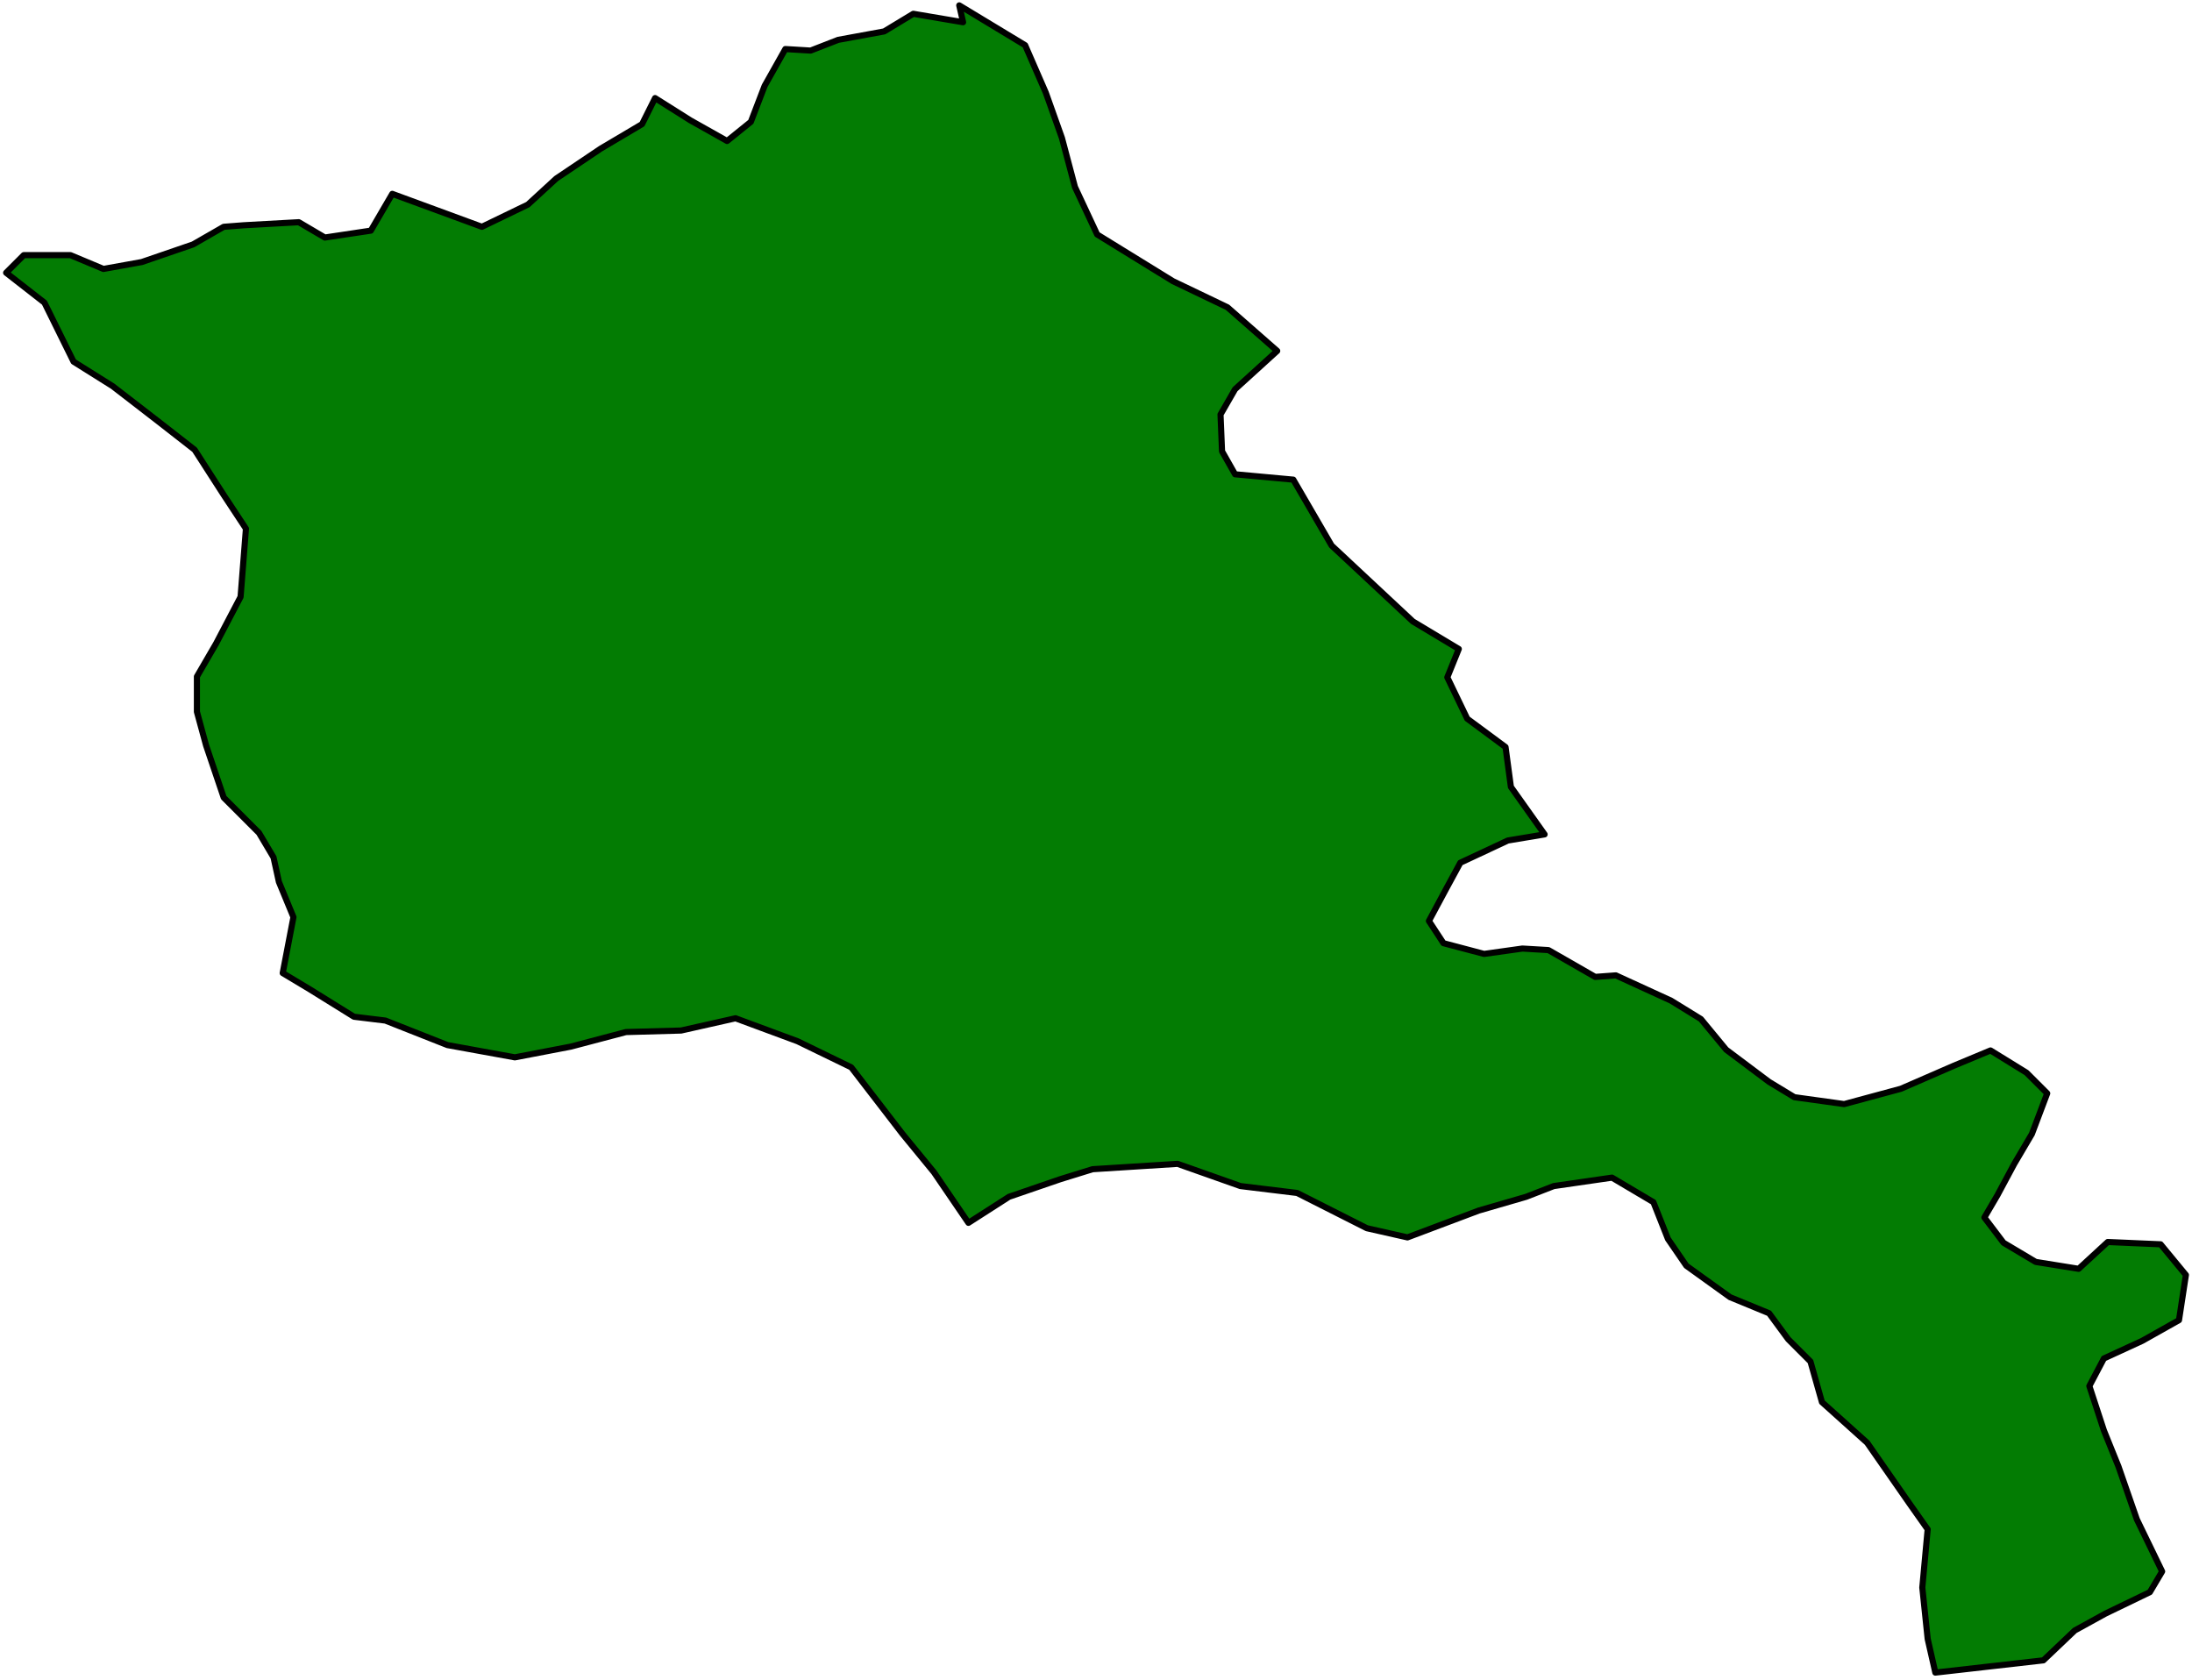
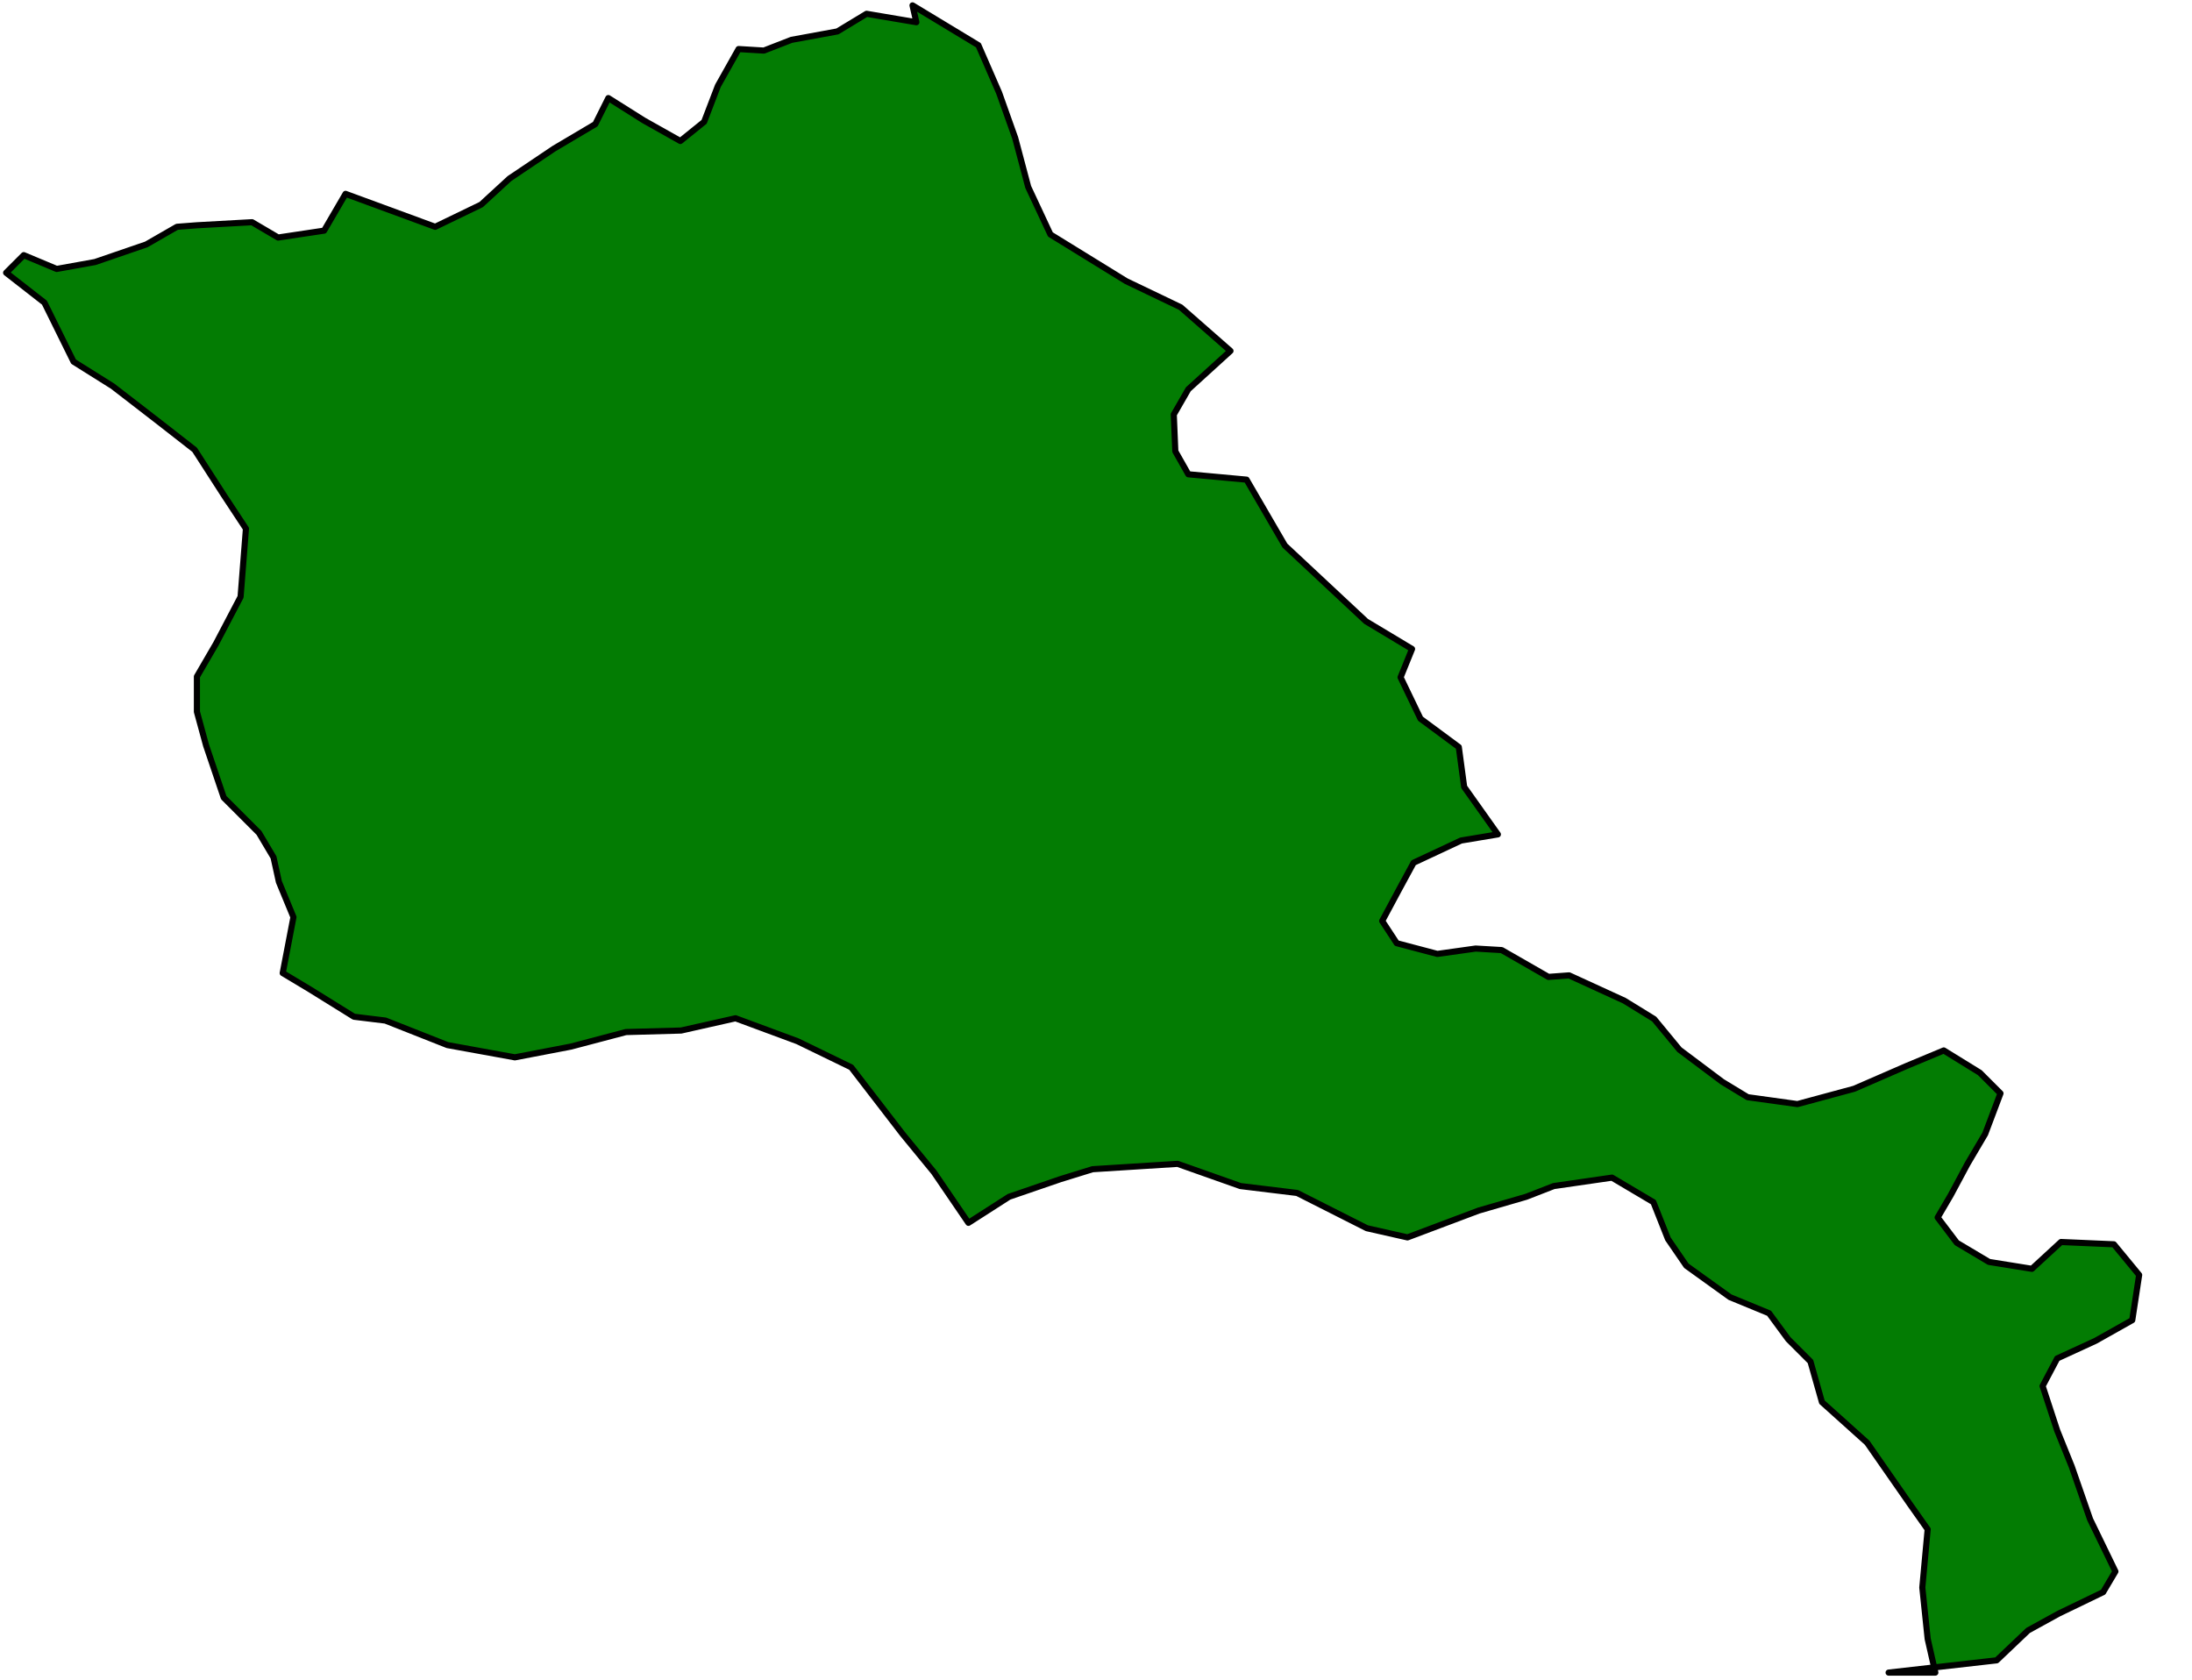
<svg xmlns="http://www.w3.org/2000/svg" width="476.833" height="365.5" fill-rule="evenodd" stroke-linecap="round" preserveAspectRatio="none" viewBox="0 0 2861 2193">
  <style>.brush0{fill:#fff}.pen0{stroke:#000;stroke-width:1;stroke-linejoin:round}.pen1{stroke:none}.brush1{fill:none}.pen2{stroke:none}.brush2{fill:none}.brush3{fill:#fff}.pen3{stroke:#000;stroke-width:1;stroke-linejoin:round}</style>
-   <path d="m2526 2183-10-44-7-67 7-76-24-34-55-79-59-53-15-53-29-29-25-34-51-21-57-41-24-35-19-48-54-32-76 11-36 14-62 18-93 35-53-12-91-46-74-9-82-29-111 7-42 13-67 23-53 34-45-66-41-50-67-87-70-34-81-30-71 16-72 2-72 19-73 14-88-16-81-32-41-5-58-36-35-21 14-73-19-46-7-32-19-32-46-46-23-68-12-44v-46l25-43 32-61 7-89-29-44-38-59-50-39-57-44-51-32-38-77-50-39 23-23h61l43 18 50-9 67-23 40-23 26-2 72-4 34 20 60-9 28-48 117 43 60-29 37-34 58-39 54-32 17-34 46 29 48 27 31-25 18-47 27-48 33 2 36-14 60-11 38-23 65 11-5-22 86 52 27 62 21 59 17 64 29 62 99 61 71 34 65 57-55 50-19 33 2 48 17 30 76 7 50 86 106 99 60 36-15 37 26 54 50 37 7 52 44 62-48 8-62 29-19 35-22 41 19 29 53 14 50-7 34 2 61 35 27-2 72 33 39 24 33 40 56 42 33 20 65 9 74-20 69-30 48-20 47 29 27 27-20 53-23 39-22 41-17 29 25 33 42 25 56 9 38-35 69 3 33 40-9 59-48 27-50 23-19 36 19 58 19 47 24 69 33 68-16 27-58 28-40 22-41 39-141 16z" style="stroke:#000;stroke-width:8;stroke-linejoin:round;fill:#037c03" />
+   <path d="m2526 2183-10-44-7-67 7-76-24-34-55-79-59-53-15-53-29-29-25-34-51-21-57-41-24-35-19-48-54-32-76 11-36 14-62 18-93 35-53-12-91-46-74-9-82-29-111 7-42 13-67 23-53 34-45-66-41-50-67-87-70-34-81-30-71 16-72 2-72 19-73 14-88-16-81-32-41-5-58-36-35-21 14-73-19-46-7-32-19-32-46-46-23-68-12-44v-46l25-43 32-61 7-89-29-44-38-59-50-39-57-44-51-32-38-77-50-39 23-23l43 18 50-9 67-23 40-23 26-2 72-4 34 20 60-9 28-48 117 43 60-29 37-34 58-39 54-32 17-34 46 29 48 27 31-25 18-47 27-48 33 2 36-14 60-11 38-23 65 11-5-22 86 52 27 62 21 59 17 64 29 62 99 61 71 34 65 57-55 50-19 33 2 48 17 30 76 7 50 86 106 99 60 36-15 37 26 54 50 37 7 52 44 62-48 8-62 29-19 35-22 41 19 29 53 14 50-7 34 2 61 35 27-2 72 33 39 24 33 40 56 42 33 20 65 9 74-20 69-30 48-20 47 29 27 27-20 53-23 39-22 41-17 29 25 33 42 25 56 9 38-35 69 3 33 40-9 59-48 27-50 23-19 36 19 58 19 47 24 69 33 68-16 27-58 28-40 22-41 39-141 16z" style="stroke:#000;stroke-width:8;stroke-linejoin:round;fill:#037c03" />
</svg>